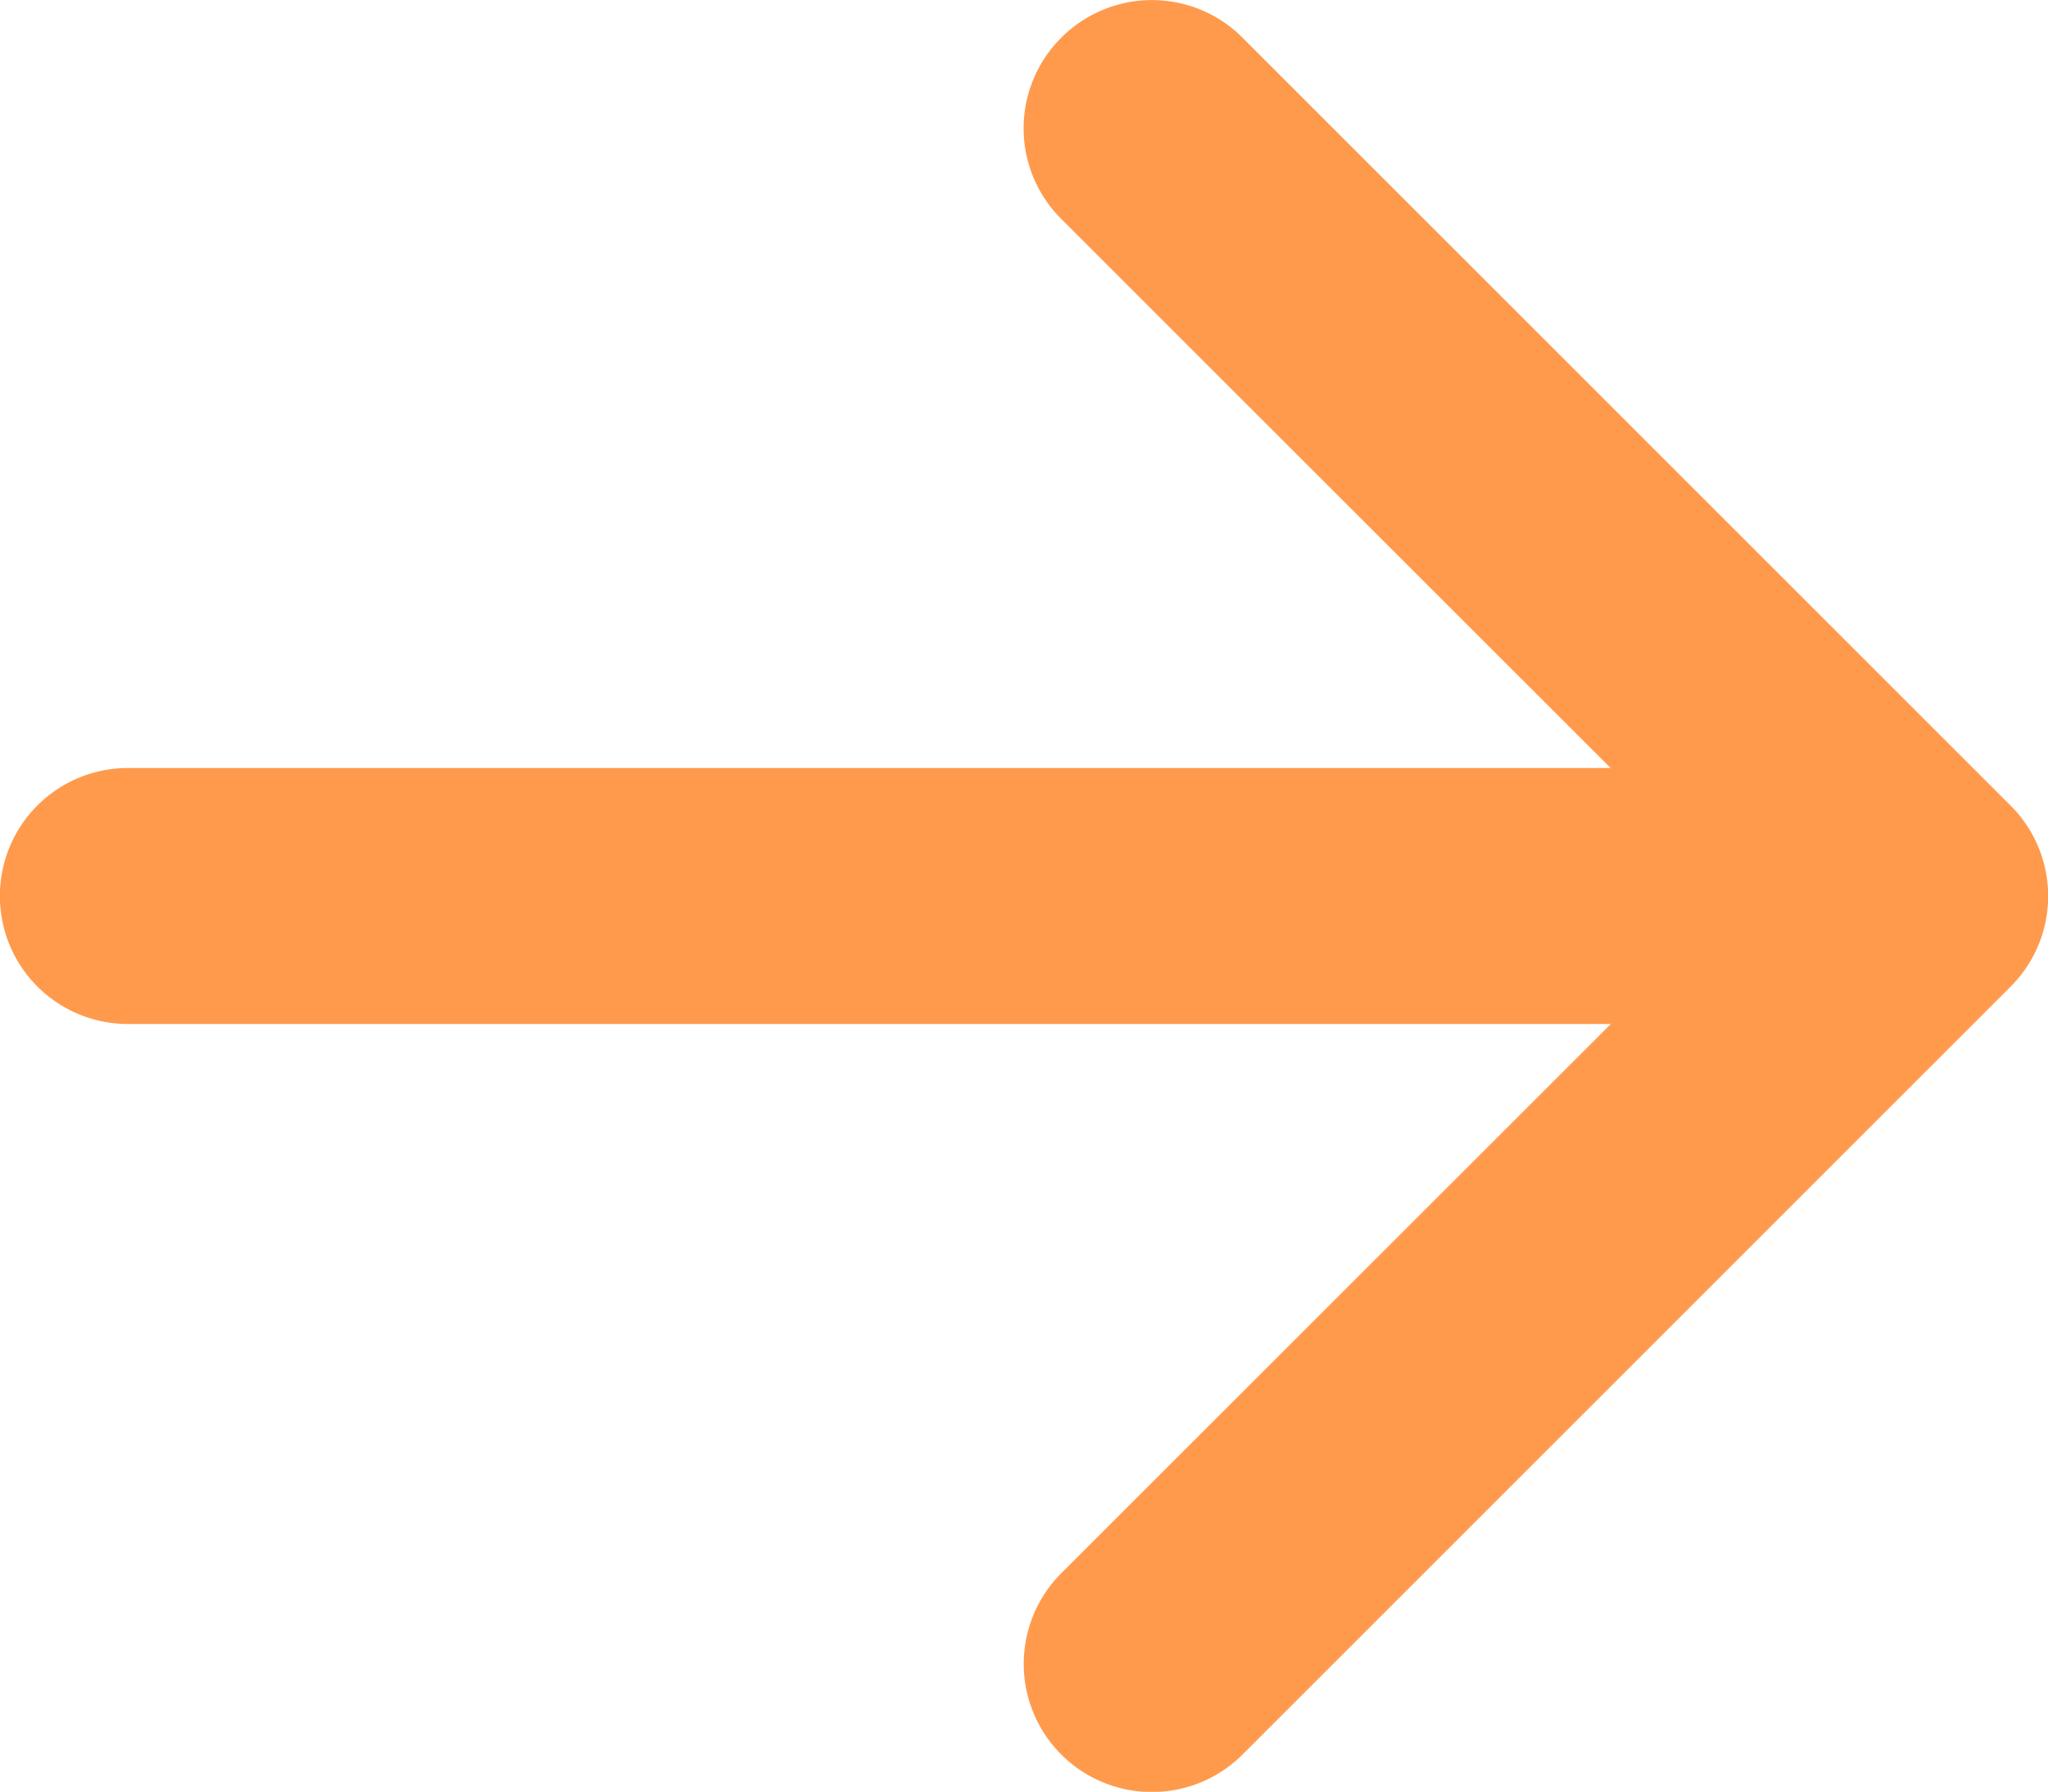
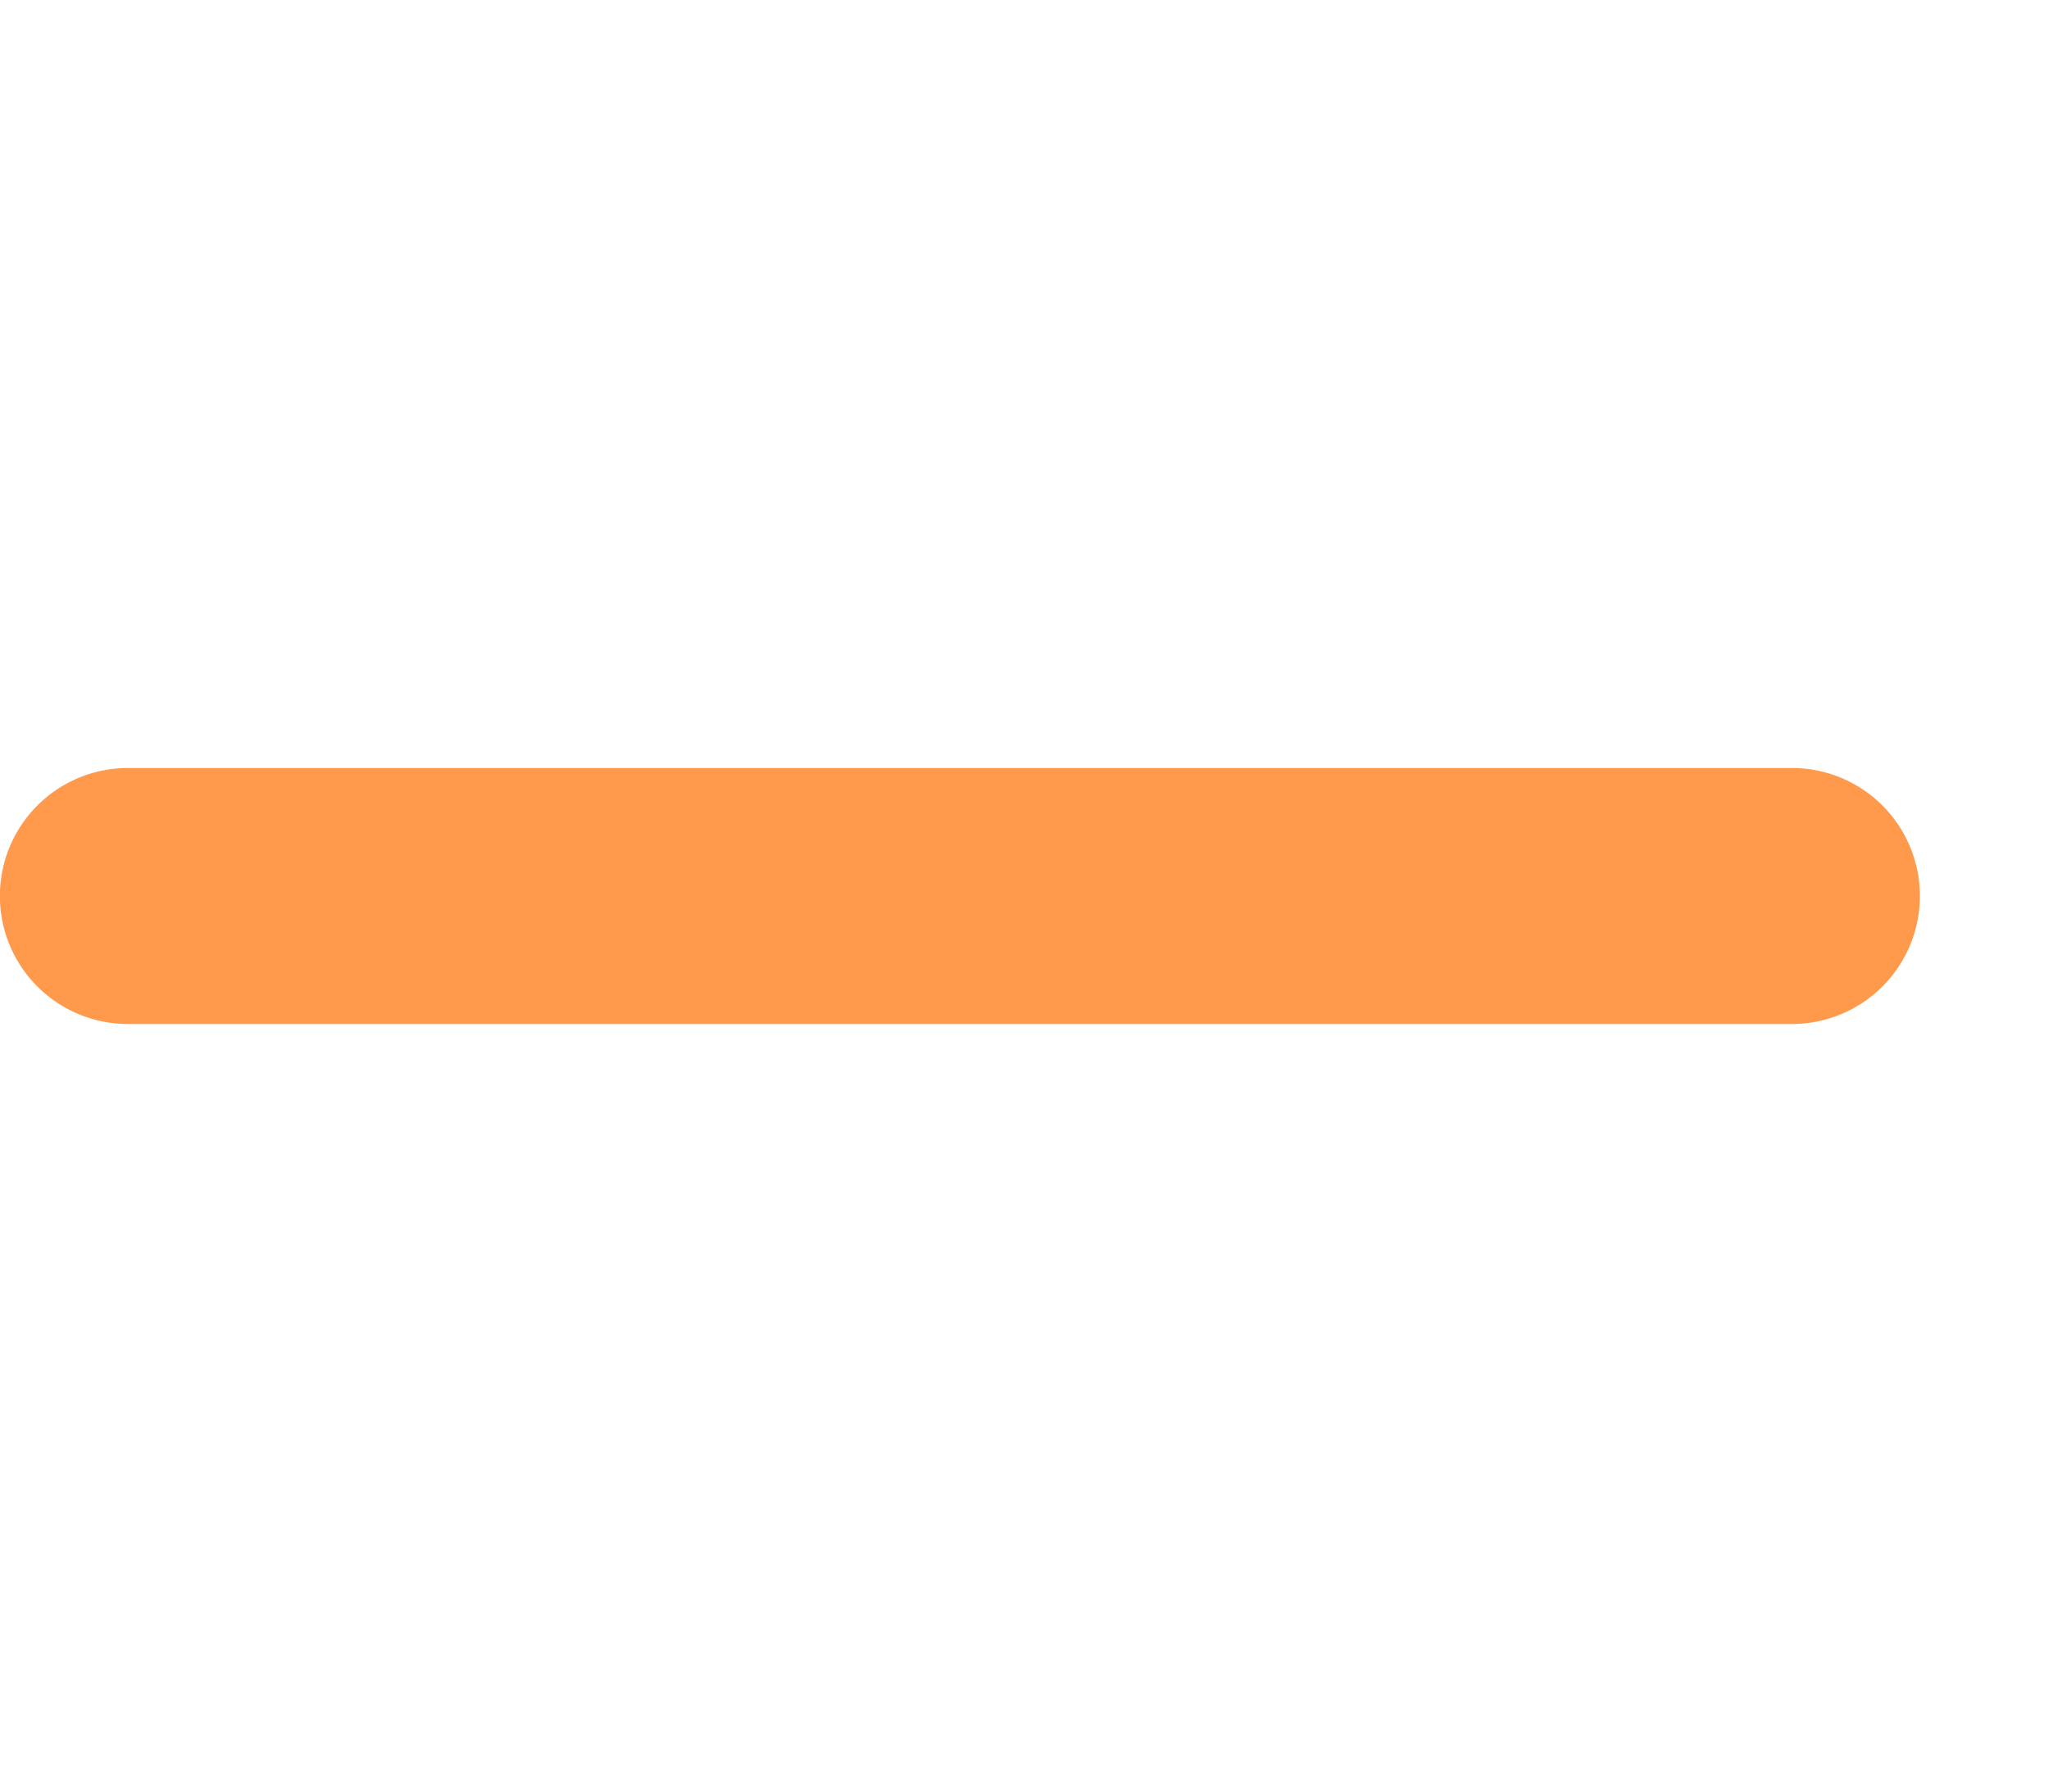
<svg xmlns="http://www.w3.org/2000/svg" id="arrow-short" width="8.902" height="7.79" viewBox="0 0 8.902 7.79">
  <defs>
    <style>
      .cls-1 {
        fill: #ff9a4d;
        fill-rule: evenodd;
      }
    </style>
  </defs>
-   <path id="パス_222" data-name="パス 222" class="cls-1" d="M9.162,10.287a.556.556,0,0,0,0,.788l2.945,2.944L9.162,16.963a.557.557,0,0,0,.788.788l3.338-3.338a.556.556,0,0,0,0-.788L9.95,10.287a.556.556,0,0,0-.788,0Z" transform="translate(-4.549 -10.123)" />
  <path id="パス_223" data-name="パス 223" class="cls-1" d="M18.47,17.431a.556.556,0,0,0-.556-.556H10.681a.556.556,0,0,0,0,1.113h7.232A.556.556,0,0,0,18.47,17.431Z" transform="translate(-10.125 -13.536)" />
</svg>